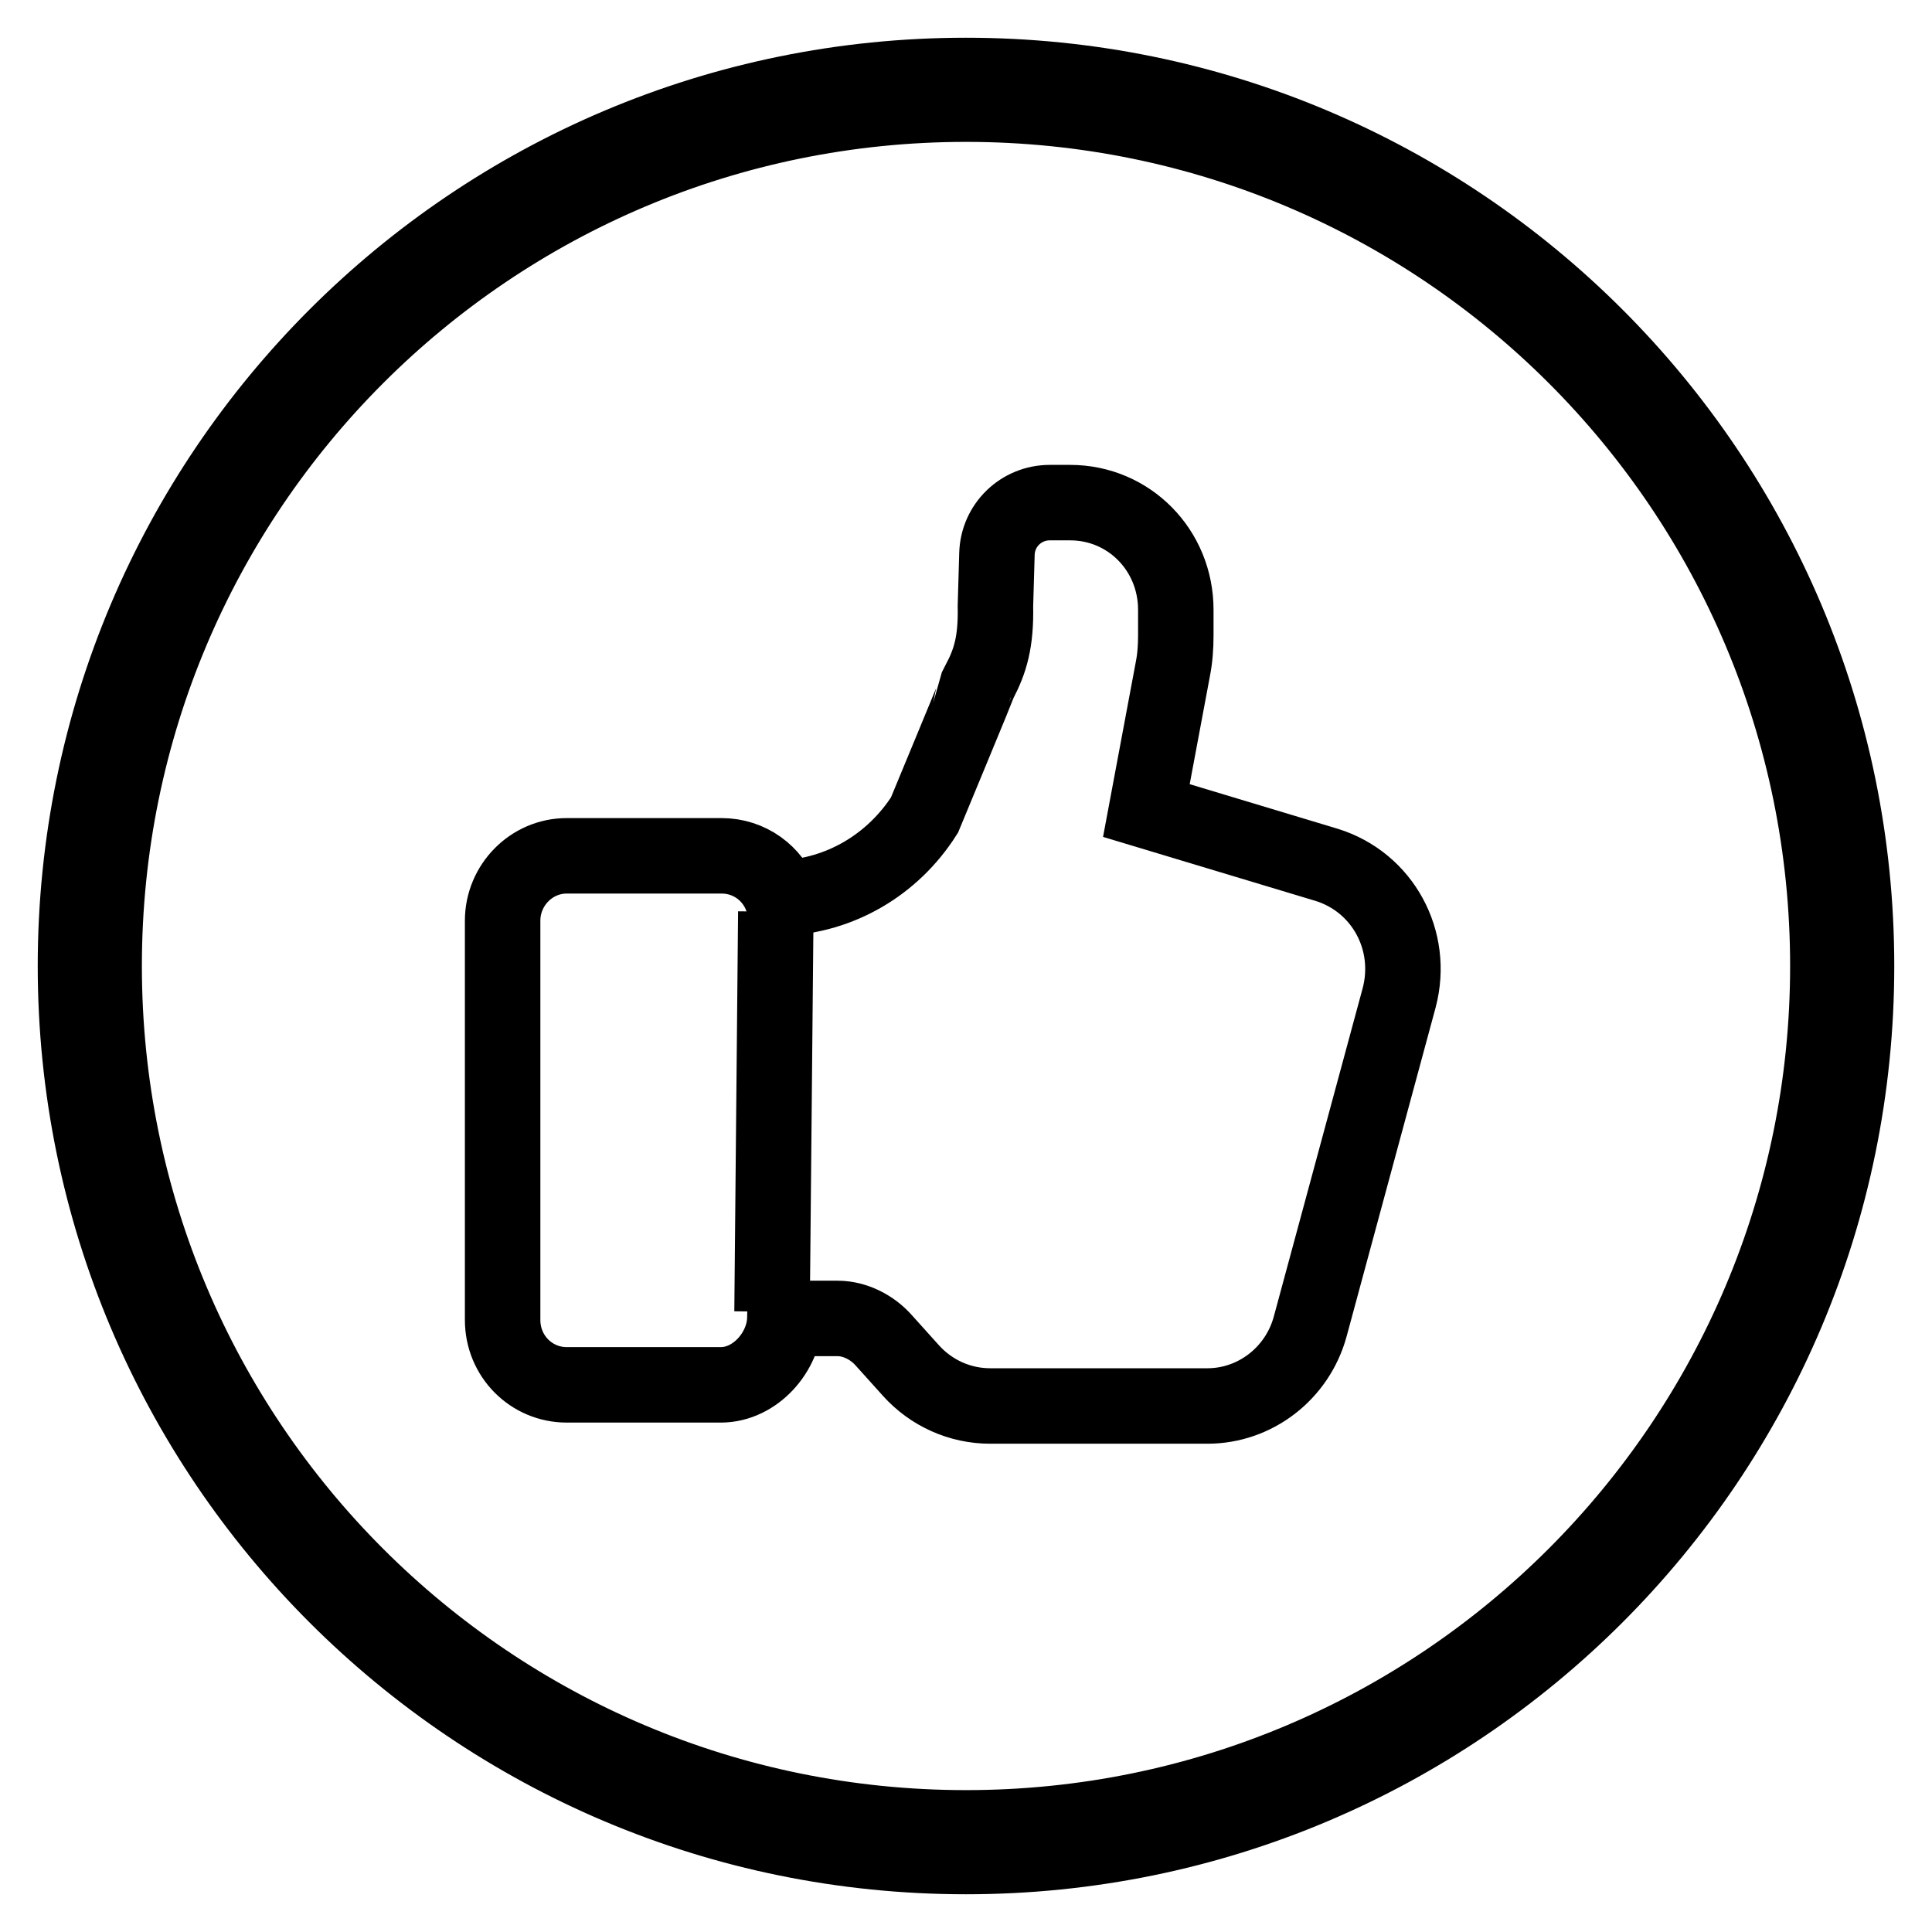
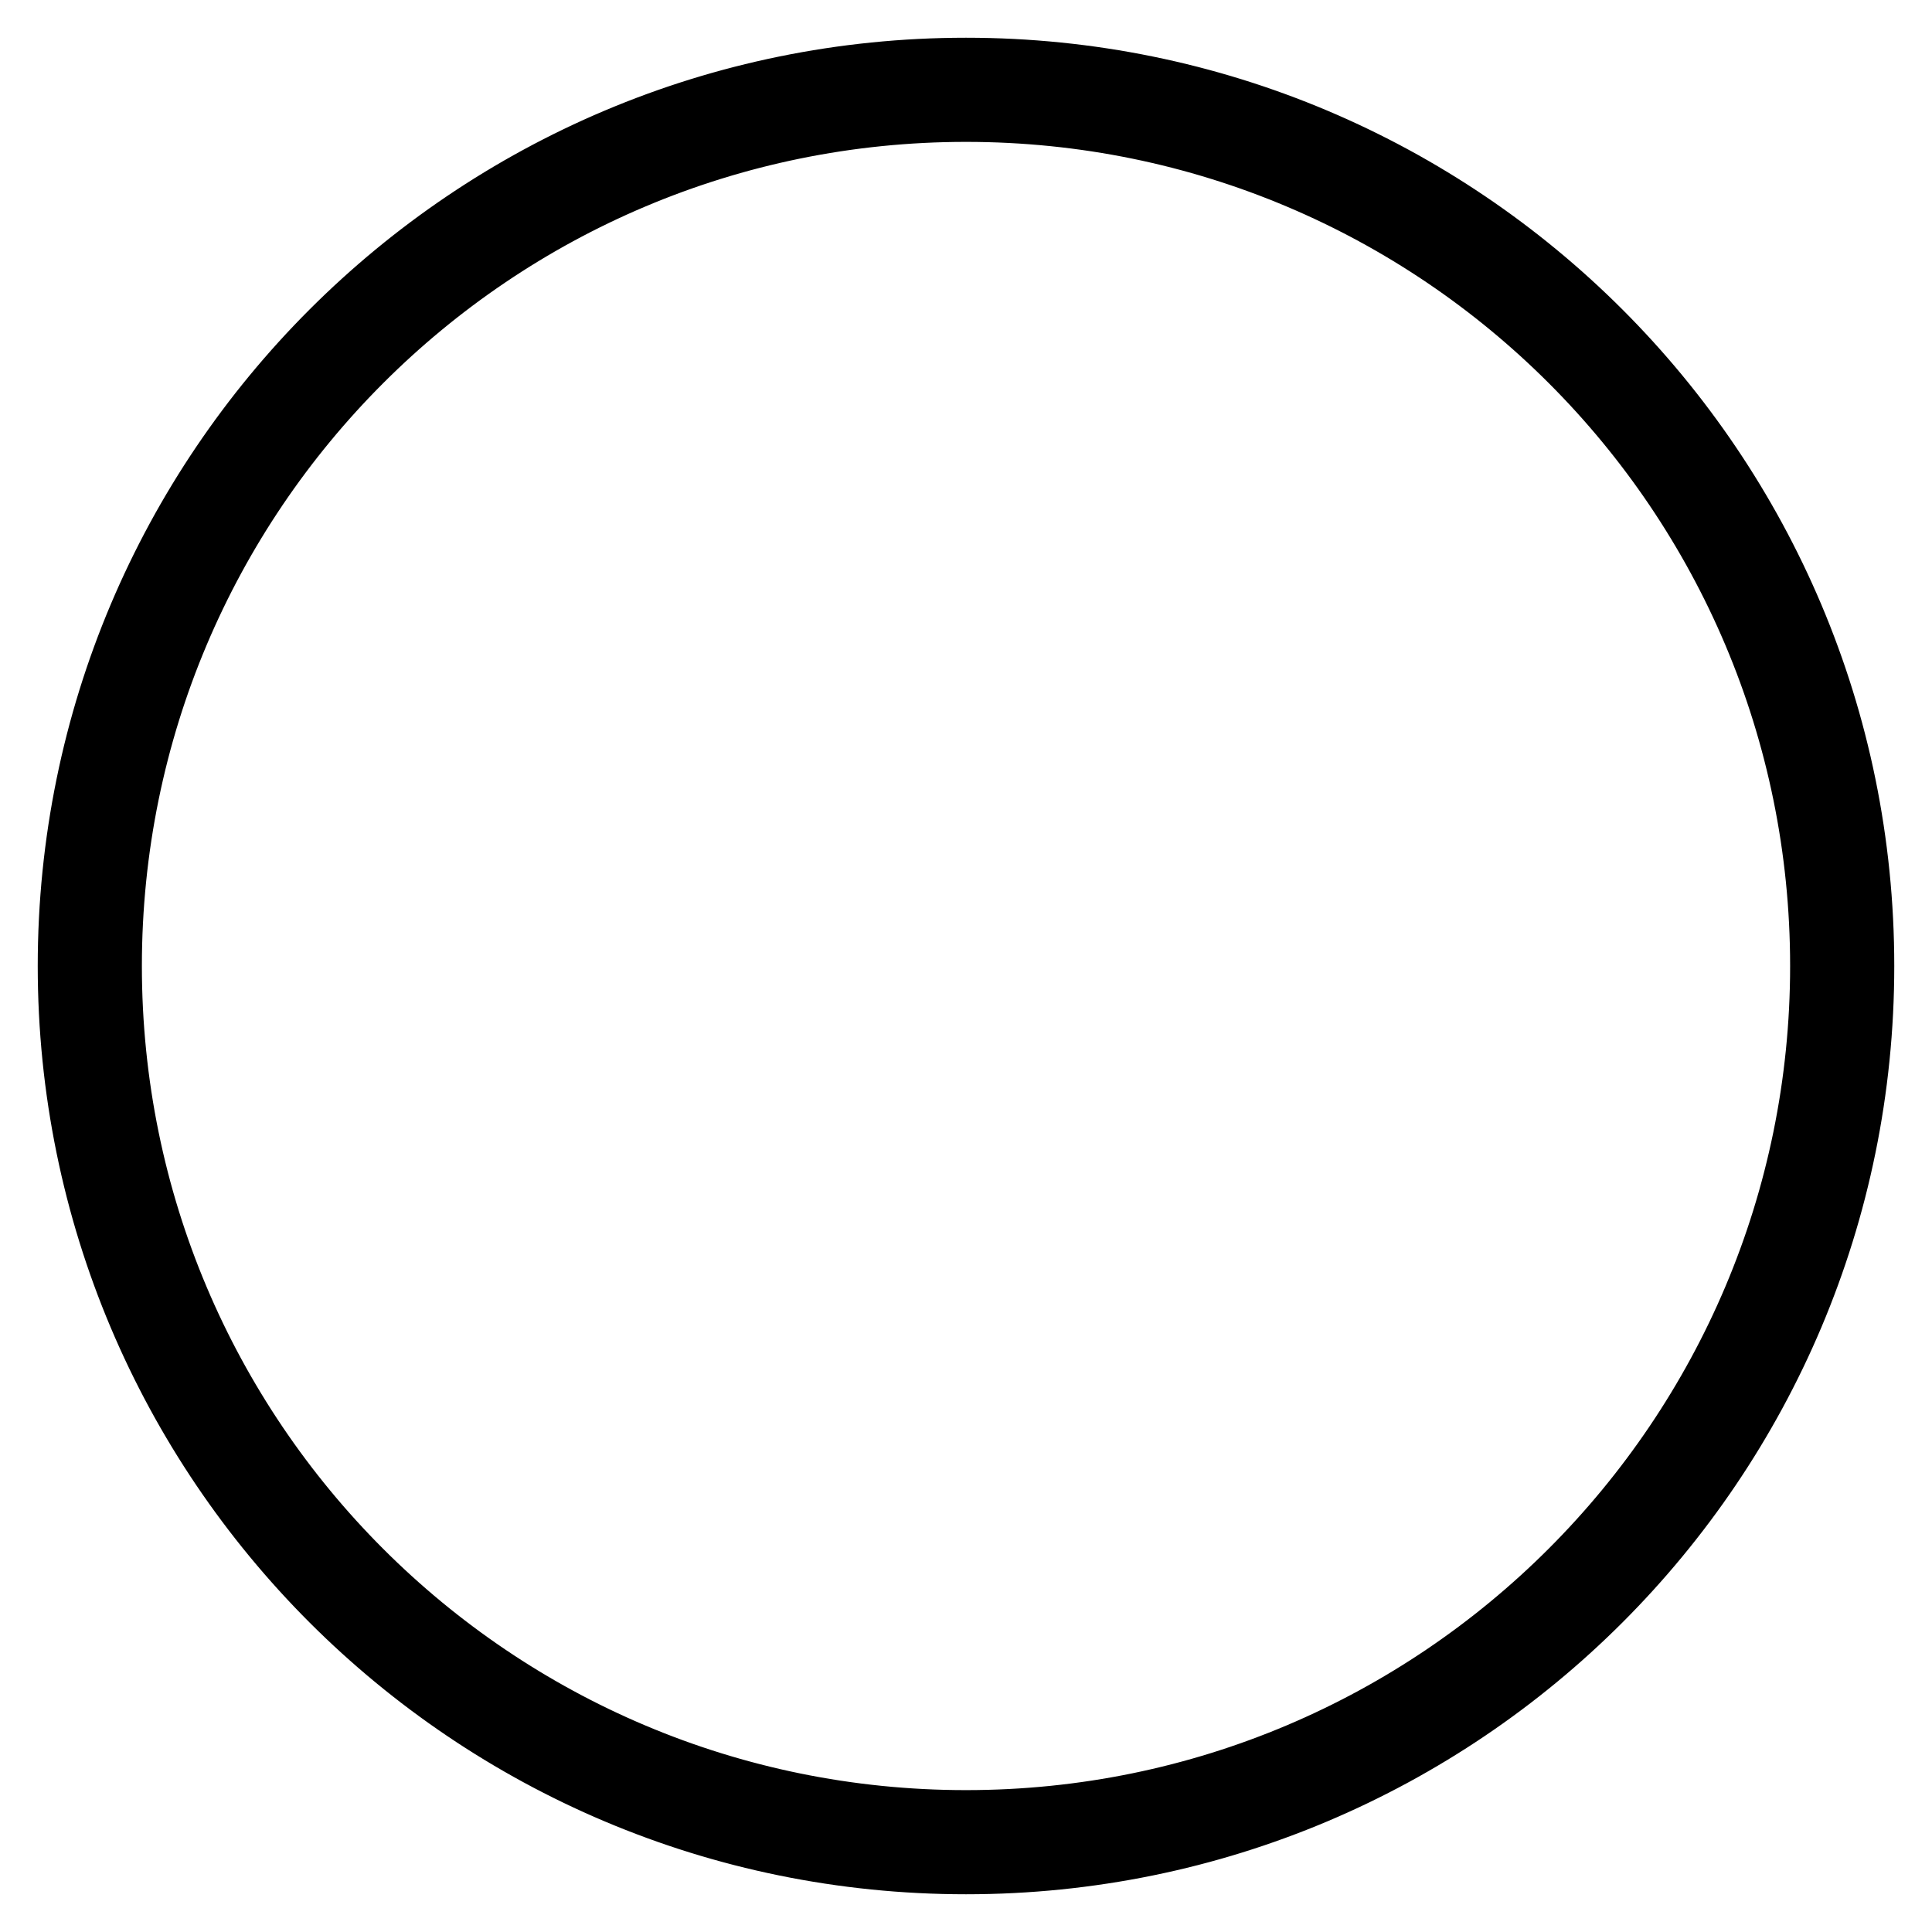
<svg xmlns="http://www.w3.org/2000/svg" version="1.1" x="0px" y="0px" viewBox="0 0 256 256" enable-background="new 0 0 256 256" xml:space="preserve">
  <g>
    <g>
      <path stroke-width="10" fill-opacity="0" stroke="#000000" d="M128,242.2L128,242.2c63.1,0,114.2-51.2,114.2-114.2c0-63.1-51.1-114.2-114.2-114.2S13.8,64.9,13.8,128S64.9,242.2,128,242.2L128,242.2z M128,246L128,246c-65.2,0-118-52.8-118-118C10,62.8,62.8,10,128,10c65.2,0,118,52.8,118,118C246,193.2,193.2,246,128,246L128,246z" />
-       <path stroke-width="10" fill-opacity="0" stroke="#000000" d="M151.9,107.4l3.5-18.7c0.3-1.5,0.4-3,0.4-4.5v-3.4c0-7.9-6.2-14.2-14-14.2h-2.7c-3.8,0-6.9,3-7,6.8l-0.2,6.9c0.1,4.8-0.7,7.3-2.1,10c0,0.1-7.3,17.7-7.3,17.7c-4.2,6.6-11.2,10.7-18.9,11c-1.2-3.3-4.3-5.6-8-5.6H75.1c-4.7,0-8.5,3.9-8.5,8.6v52.9c0,4.8,3.8,8.6,8.5,8.6h20.4c4.6,0,8.4-4.4,8.5-8.8h7c2.3,0,4.6,1.2,6.1,2.9l3.6,4c2.7,3,6.5,4.7,10.5,4.7l28.8,0c6.3,0,11.9-4.3,13.6-10.5l11.8-43.6c2-7.6-2.2-15.3-9.6-17.6L151.9,107.4z" />
-       <path stroke-width="10" fill-opacity="0" stroke="#000000" d="M102.8,120.8l-0.5,53" />
    </g>
  </g>
</svg>